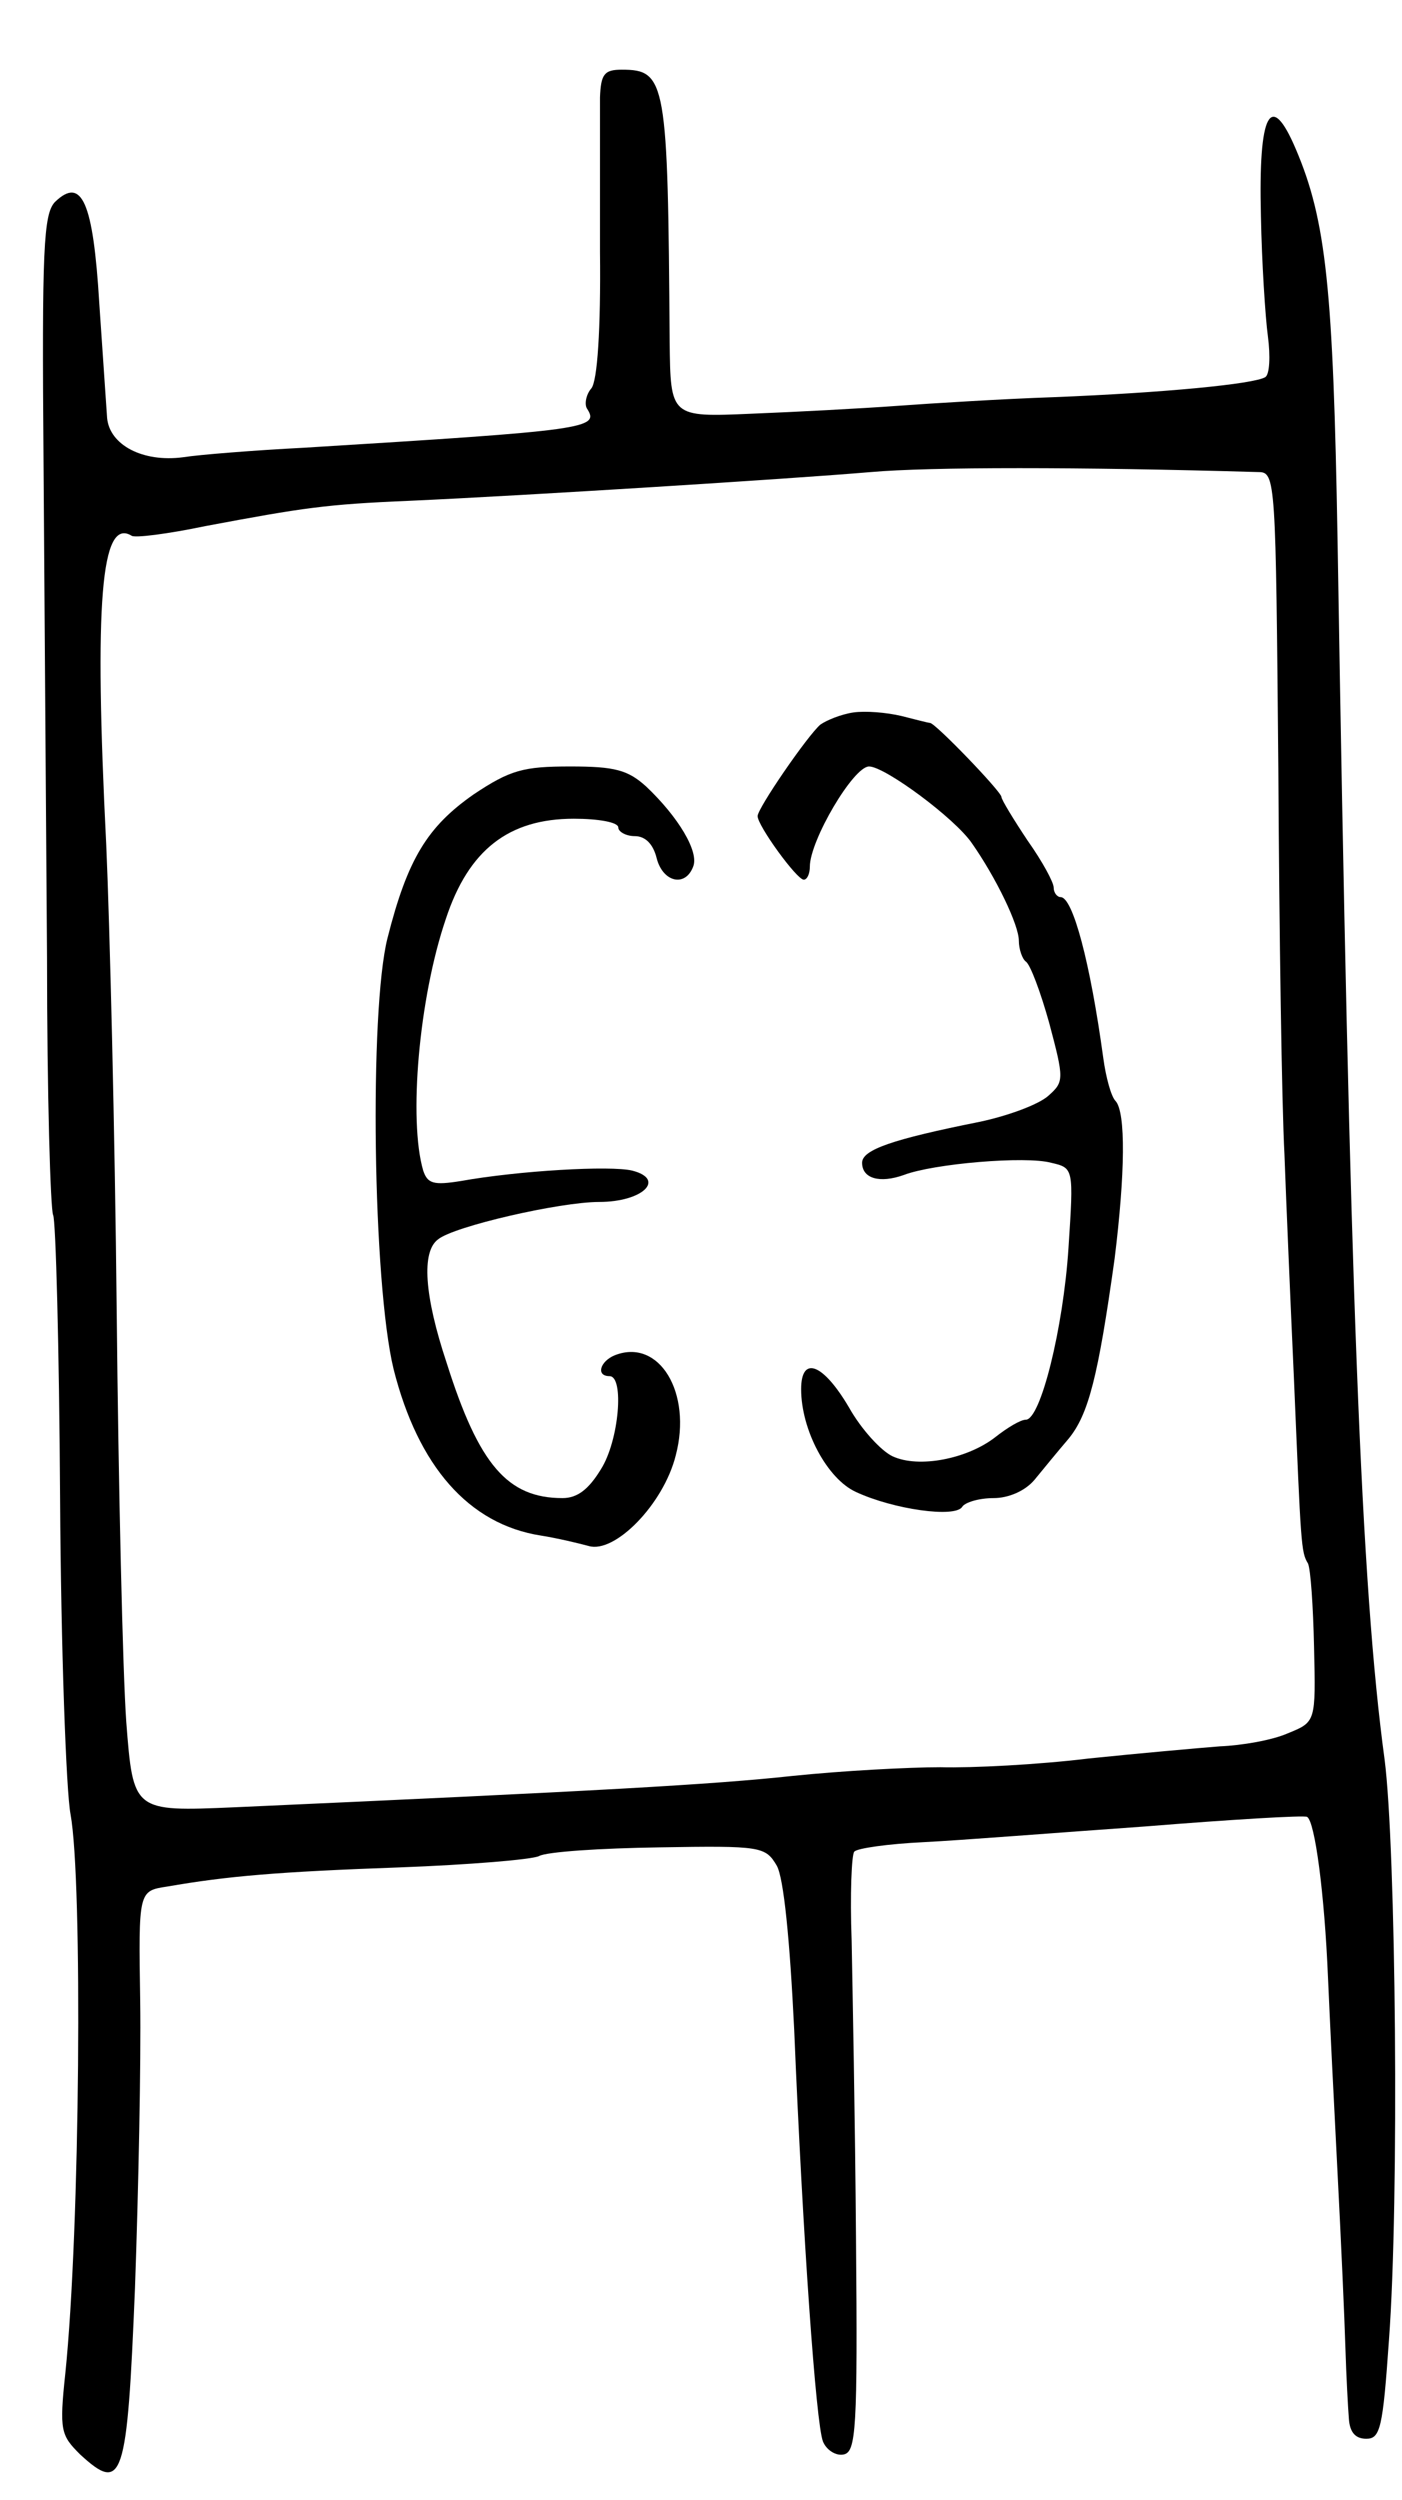
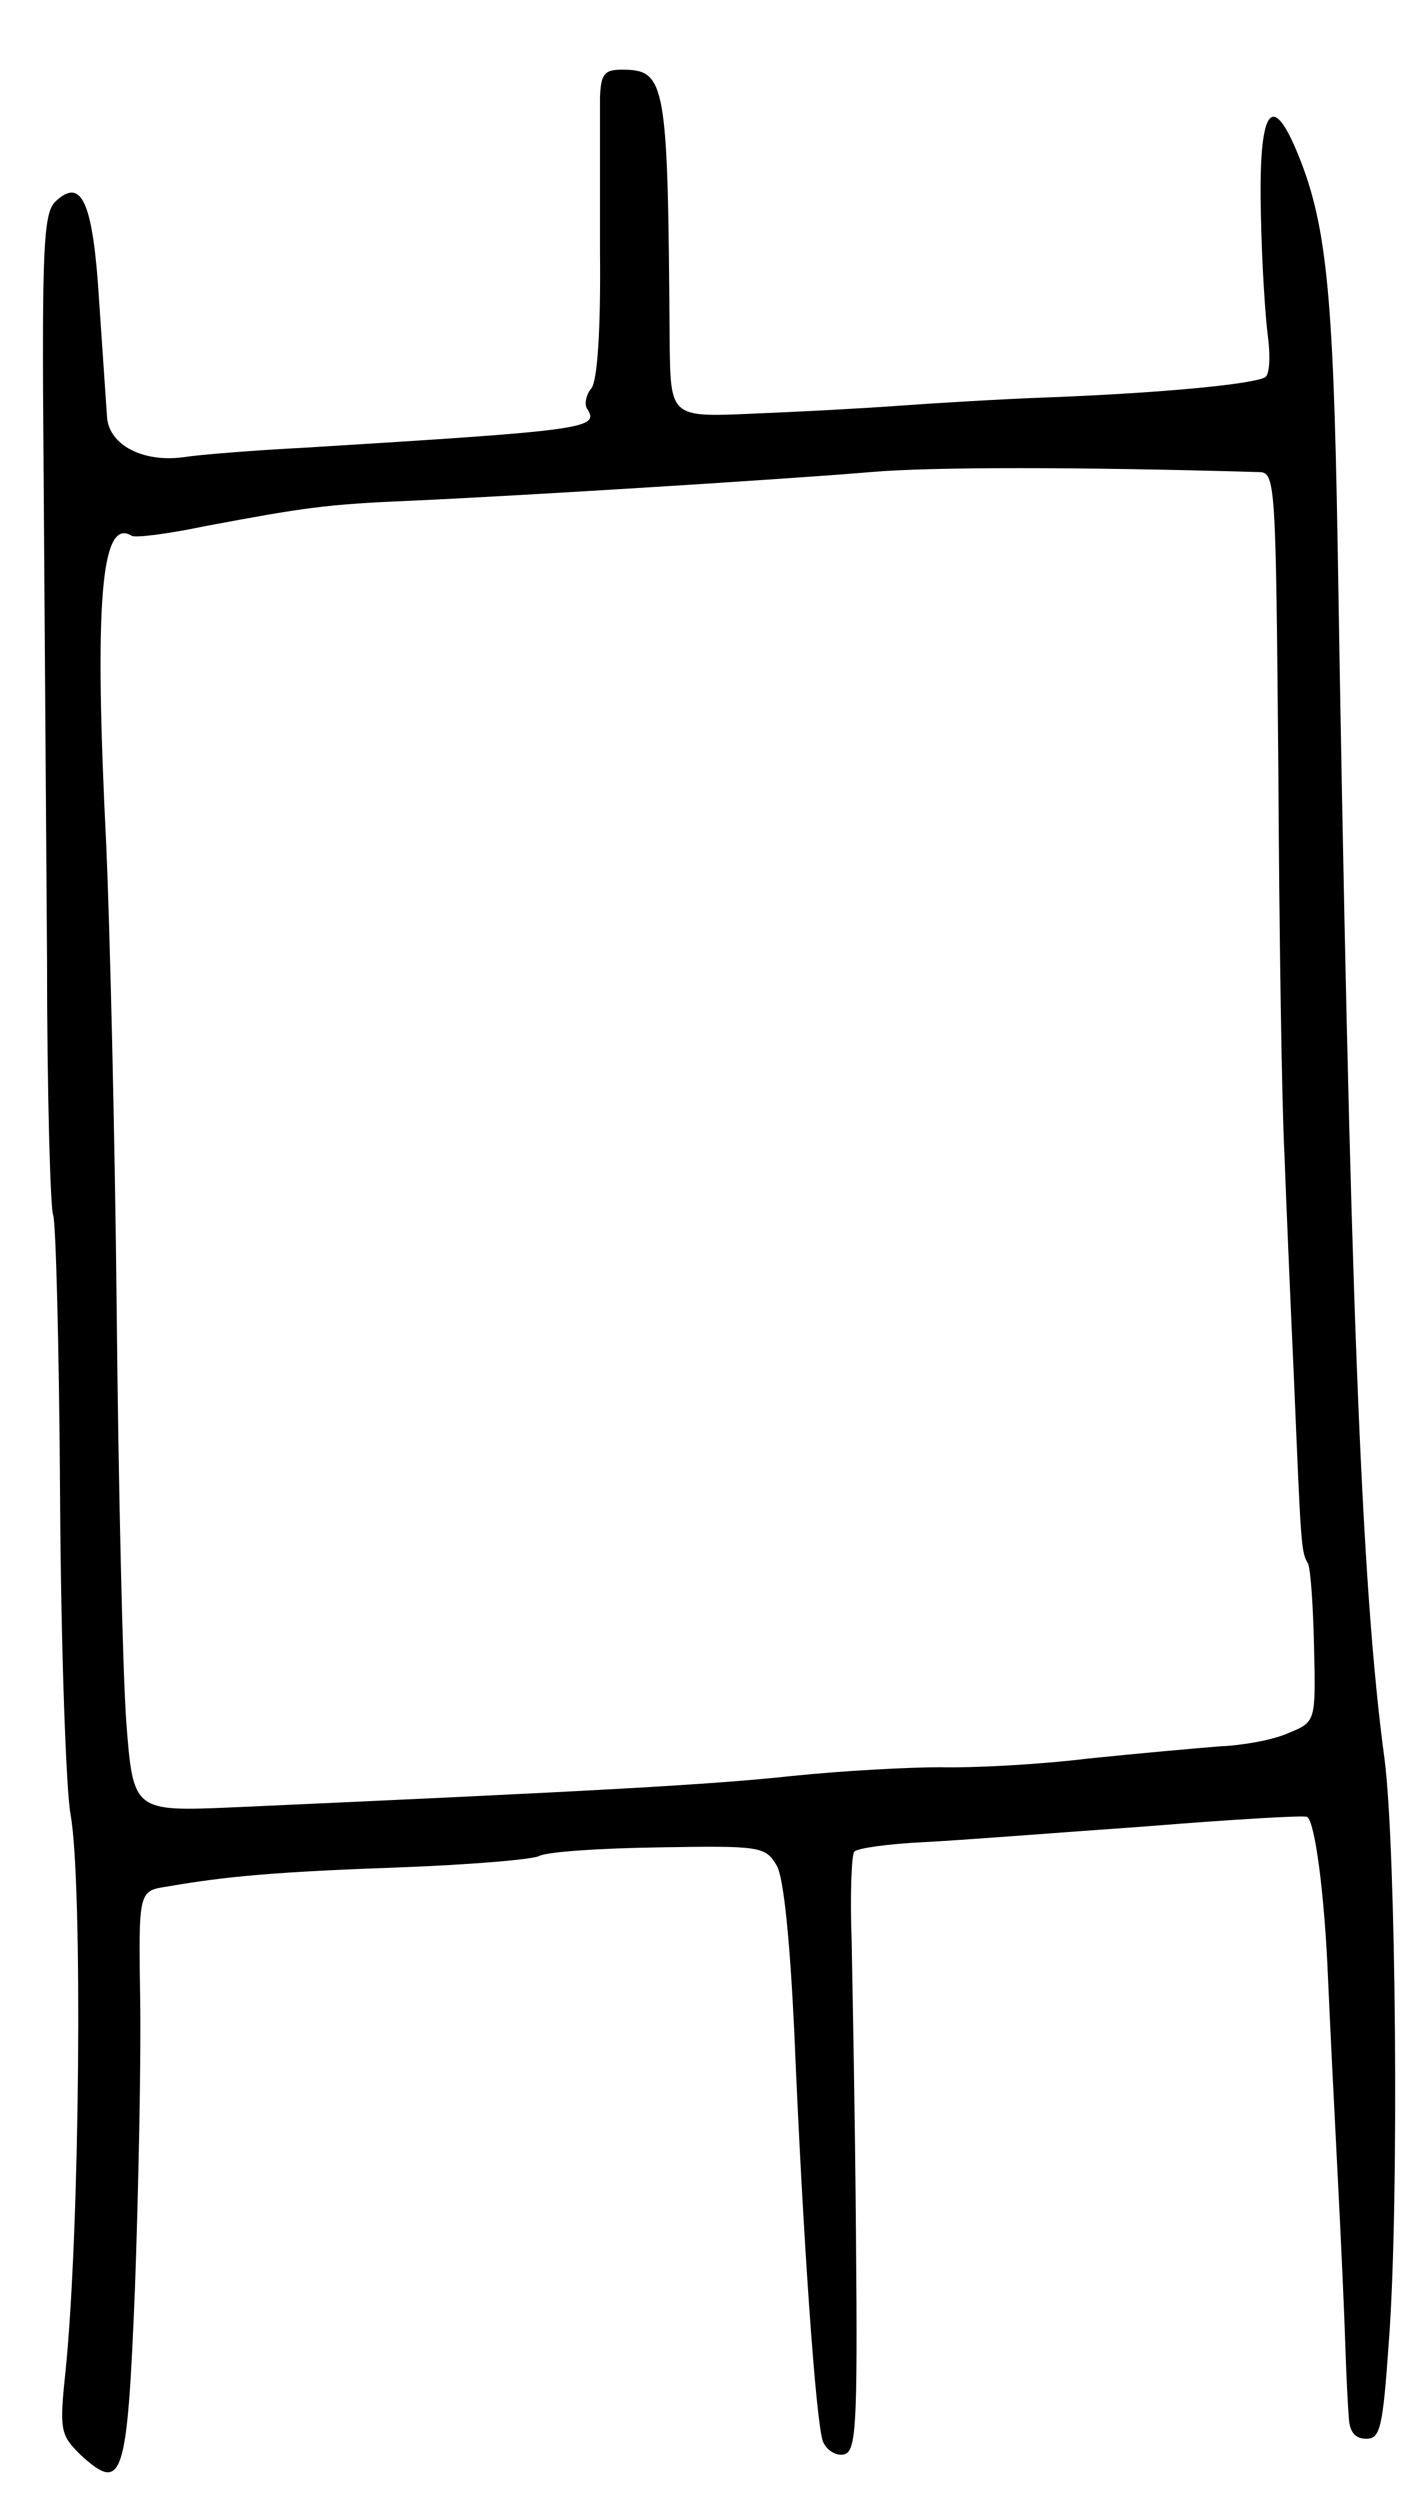
<svg xmlns="http://www.w3.org/2000/svg" version="1.0" width="161" height="287" viewBox="0 0 161 287">
  <g transform="translate(0,287) scale(0.1,-0.1)">
    <path d="M689 2758 c0 -18 0 -98 0 -177 1 -89 -3 -149 -10 -157 -6 -7 -8 -18 -5 -23 15 -23 1 -25 -324 -45 -58 -3 -121 -8 -140 -11 -46 -6 -84 14 -87 45 -1 14 -5 73 -9 132 -7 116 -20 146 -51 116 -13 -14 -15 -54 -13 -299 1 -156 3 -412 4 -569 0 -157 4 -289 7 -295 3 -5 7 -152 8 -325 1 -173 7 -337 12 -363 14 -76 11 -478 -6 -642 -7 -66 -5 -71 17 -93 49 -45 54 -30 63 191 4 111 7 259 6 329 -2 127 -2 127 31 132 69 12 127 17 267 22 80 3 152 9 160 13 9 5 71 9 138 10 117 2 122 1 135 -21 8 -14 15 -85 20 -188 10 -240 25 -452 33 -473 4 -10 15 -17 24 -15 14 3 16 29 14 248 -1 135 -4 288 -5 342 -2 53 0 99 3 102 3 4 39 9 80 11 41 2 155 11 254 18 99 8 183 13 186 11 9 -5 20 -88 24 -184 2 -47 7 -148 11 -225 4 -77 8 -167 9 -200 1 -33 3 -70 4 -82 1 -15 7 -23 20 -23 16 0 19 12 26 113 12 160 8 567 -5 667 -27 199 -40 537 -54 1400 -5 289 -13 367 -48 449 -29 68 -43 42 -40 -77 1 -53 5 -116 8 -138 3 -23 2 -44 -3 -47 -13 -8 -117 -18 -243 -23 -58 -2 -139 -7 -180 -10 -41 -3 -117 -7 -167 -9 -93 -4 -93 -4 -94 83 -2 299 -4 312 -55 312 -20 0 -24 -5 -25 -32z m756 -430 c20 0 20 -8 23 -342 1 -187 4 -386 7 -441 2 -55 7 -172 11 -260 8 -189 8 -197 16 -210 3 -6 6 -49 7 -96 2 -86 2 -86 -30 -99 -18 -8 -53 -14 -78 -15 -25 -2 -93 -8 -151 -14 -57 -7 -134 -11 -170 -10 -36 0 -112 -4 -170 -10 -93 -10 -218 -17 -641 -36 -116 -5 -116 -5 -124 98 -4 56 -9 269 -11 472 -2 204 -8 444 -12 535 -14 279 -6 376 29 355 3 -3 42 2 85 11 112 21 138 25 234 29 133 6 436 25 530 33 68 6 239 6 445 0z" />
-     <path d="M980 2052 c-14 -2 -31 -9 -38 -14 -15 -13 -72 -96 -72 -105 0 -11 45 -73 53 -73 4 0 7 7 7 15 0 30 50 115 68 115 18 0 98 -59 118 -88 28 -40 54 -94 54 -112 0 -10 4 -21 8 -24 5 -3 17 -35 27 -71 17 -64 17 -67 -1 -83 -11 -10 -46 -23 -79 -30 -100 -20 -135 -32 -135 -47 0 -18 20 -24 48 -14 34 13 140 22 169 14 26 -6 26 -6 20 -98 -6 -92 -32 -197 -49 -197 -6 0 -21 -9 -35 -20 -32 -25 -88 -36 -118 -22 -13 6 -36 31 -50 56 -30 51 -55 60 -55 21 0 -47 30 -103 63 -118 43 -20 114 -30 122 -17 3 5 19 10 36 10 17 0 36 8 47 21 9 11 27 33 39 47 23 28 34 71 53 207 12 97 13 168 1 181 -5 5 -11 27 -14 49 -15 110 -35 185 -49 185 -4 0 -8 5 -8 11 0 6 -13 30 -30 54 -16 24 -30 47 -30 50 0 6 -76 85 -82 85 -2 0 -17 4 -33 8 -17 4 -41 6 -55 4z" />
-     <path d="M544 1958 c-53 -37 -76 -74 -99 -165 -21 -83 -17 -396 7 -495 28 -111 86 -178 169 -191 19 -3 44 -9 55 -12 30 -9 86 48 100 104 19 72 -19 135 -70 115 -17 -7 -22 -24 -6 -24 17 0 11 -74 -10 -107 -14 -23 -27 -33 -44 -33 -63 0 -96 38 -133 155 -26 78 -29 128 -10 142 18 15 140 43 185 43 50 0 77 26 38 36 -25 6 -130 0 -197 -12 -31 -5 -38 -3 -43 12 -17 58 -5 198 26 289 26 79 72 115 147 115 28 0 51 -4 51 -10 0 -5 9 -10 19 -10 12 0 21 -9 25 -25 7 -28 33 -34 42 -10 7 17 -17 57 -54 92 -21 19 -36 23 -87 23 -54 0 -69 -4 -111 -32z" />
  </g>
</svg>